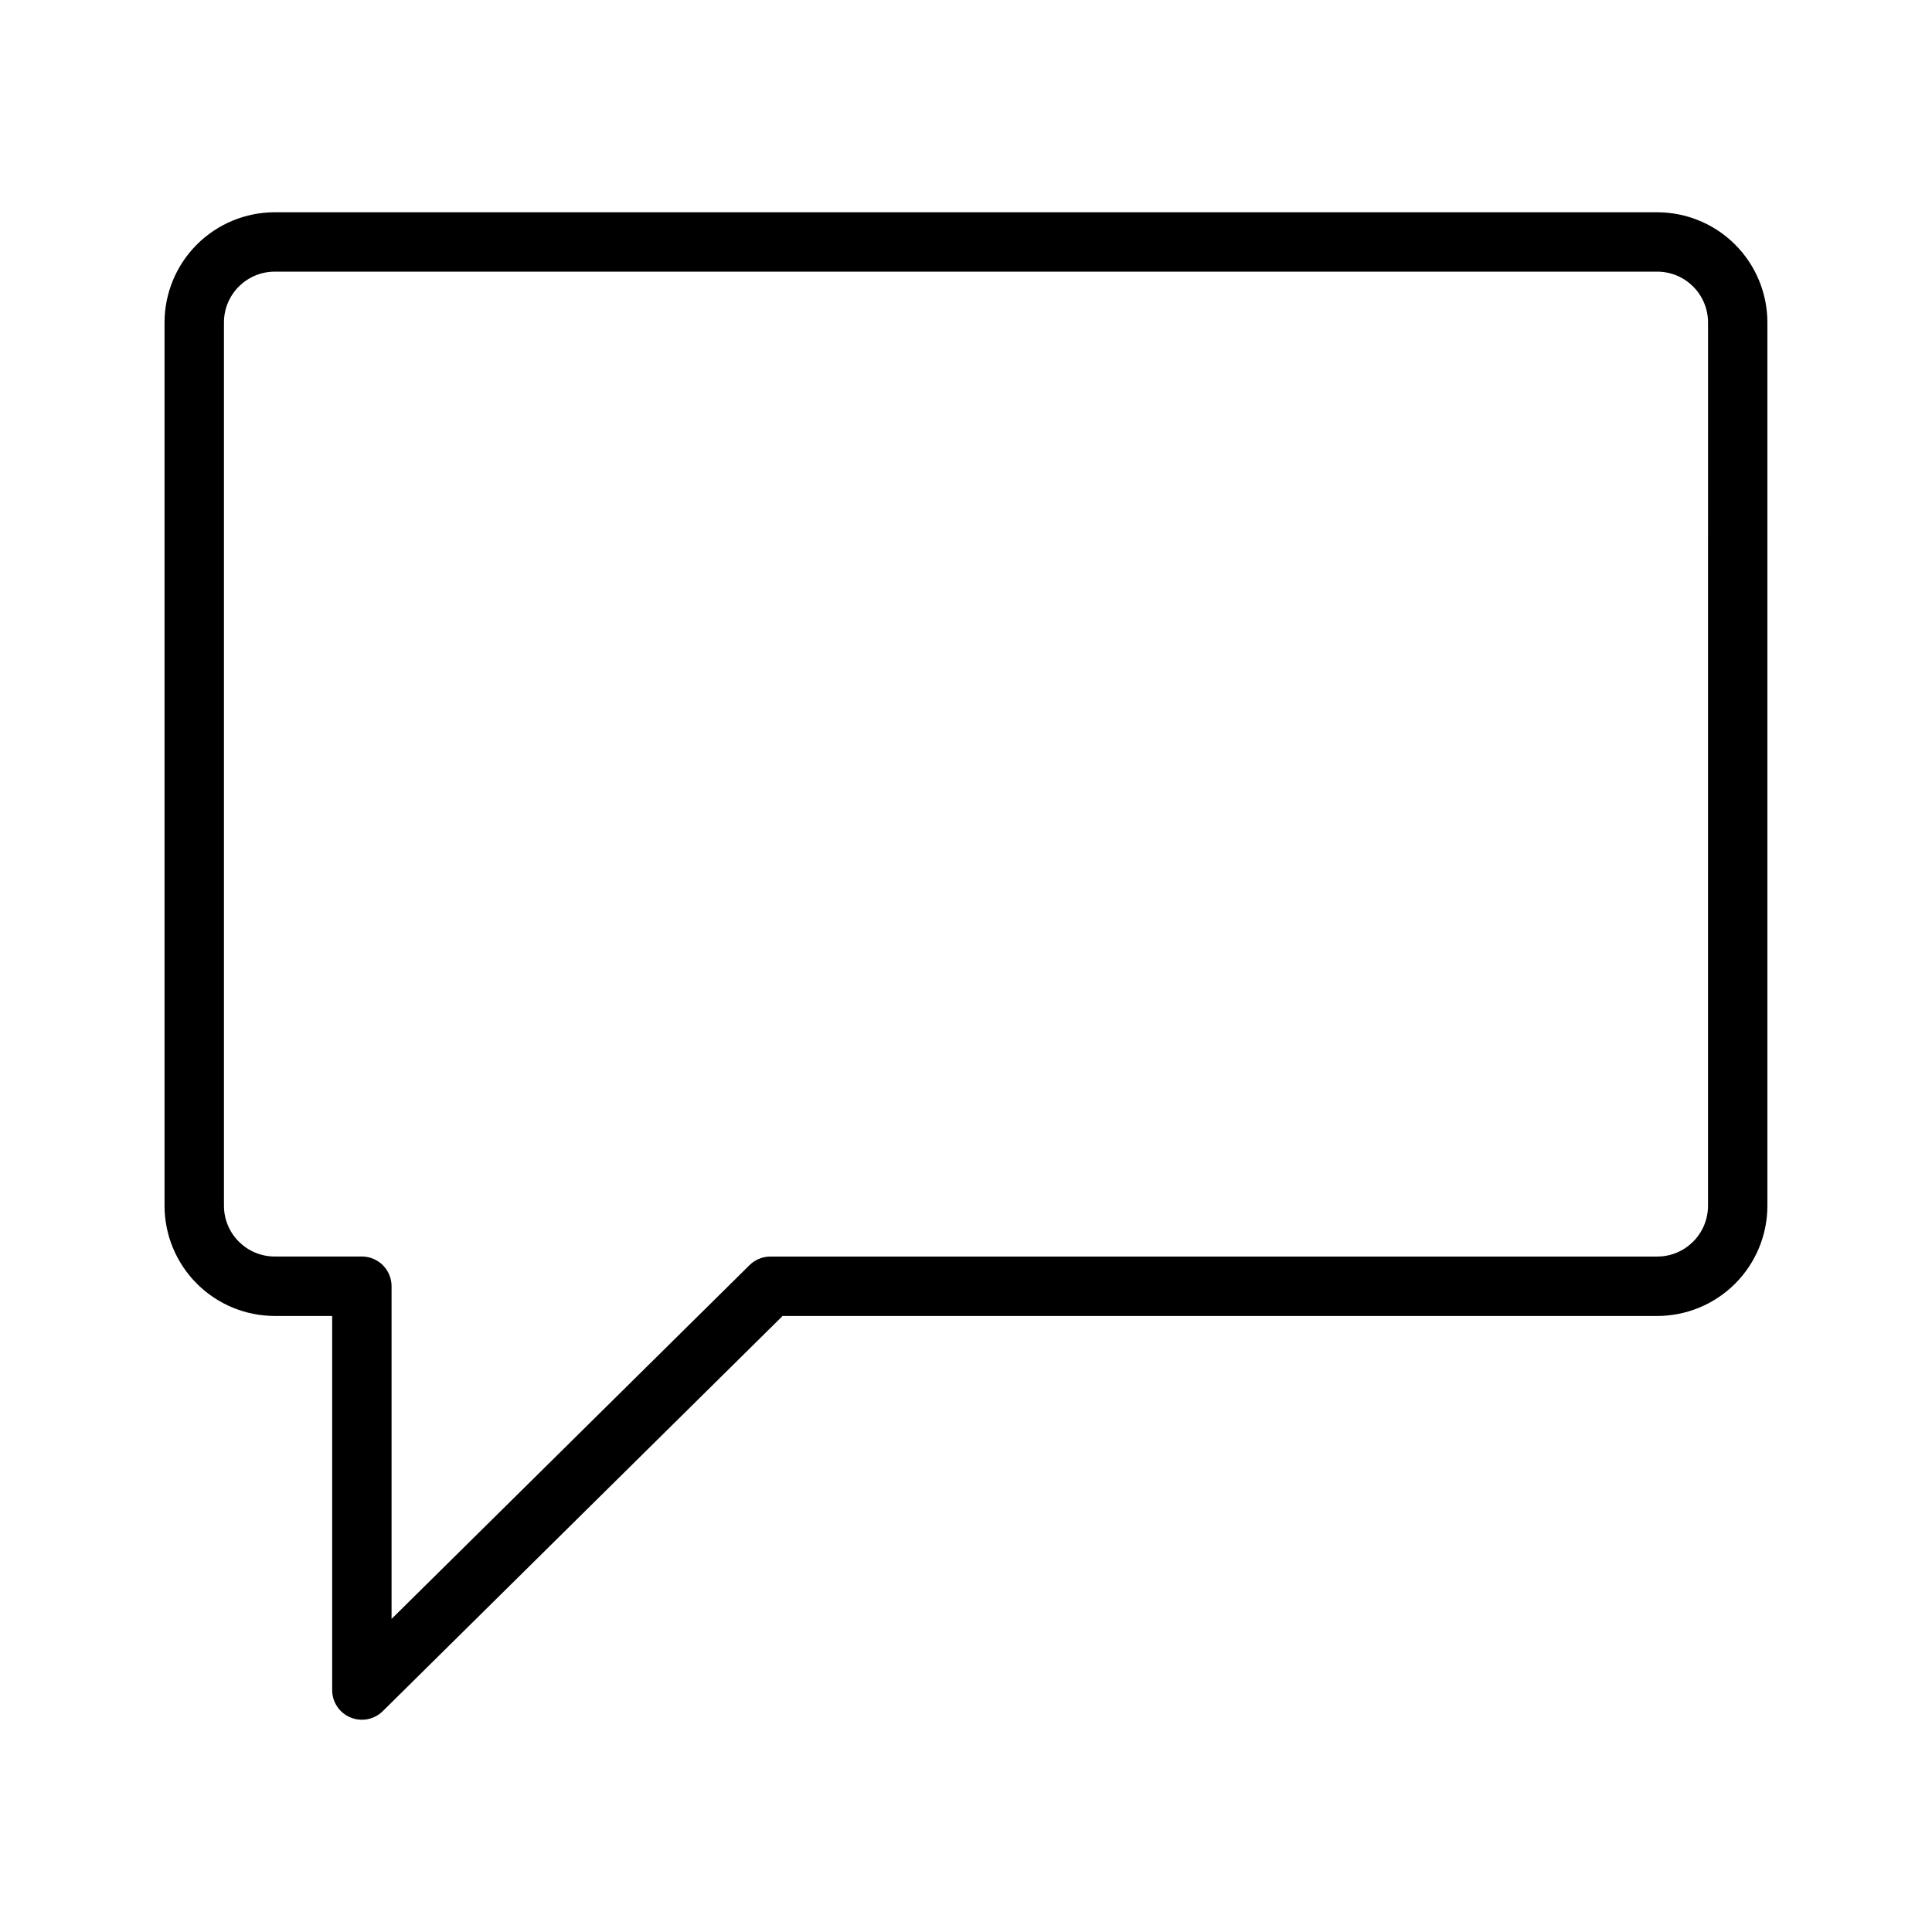
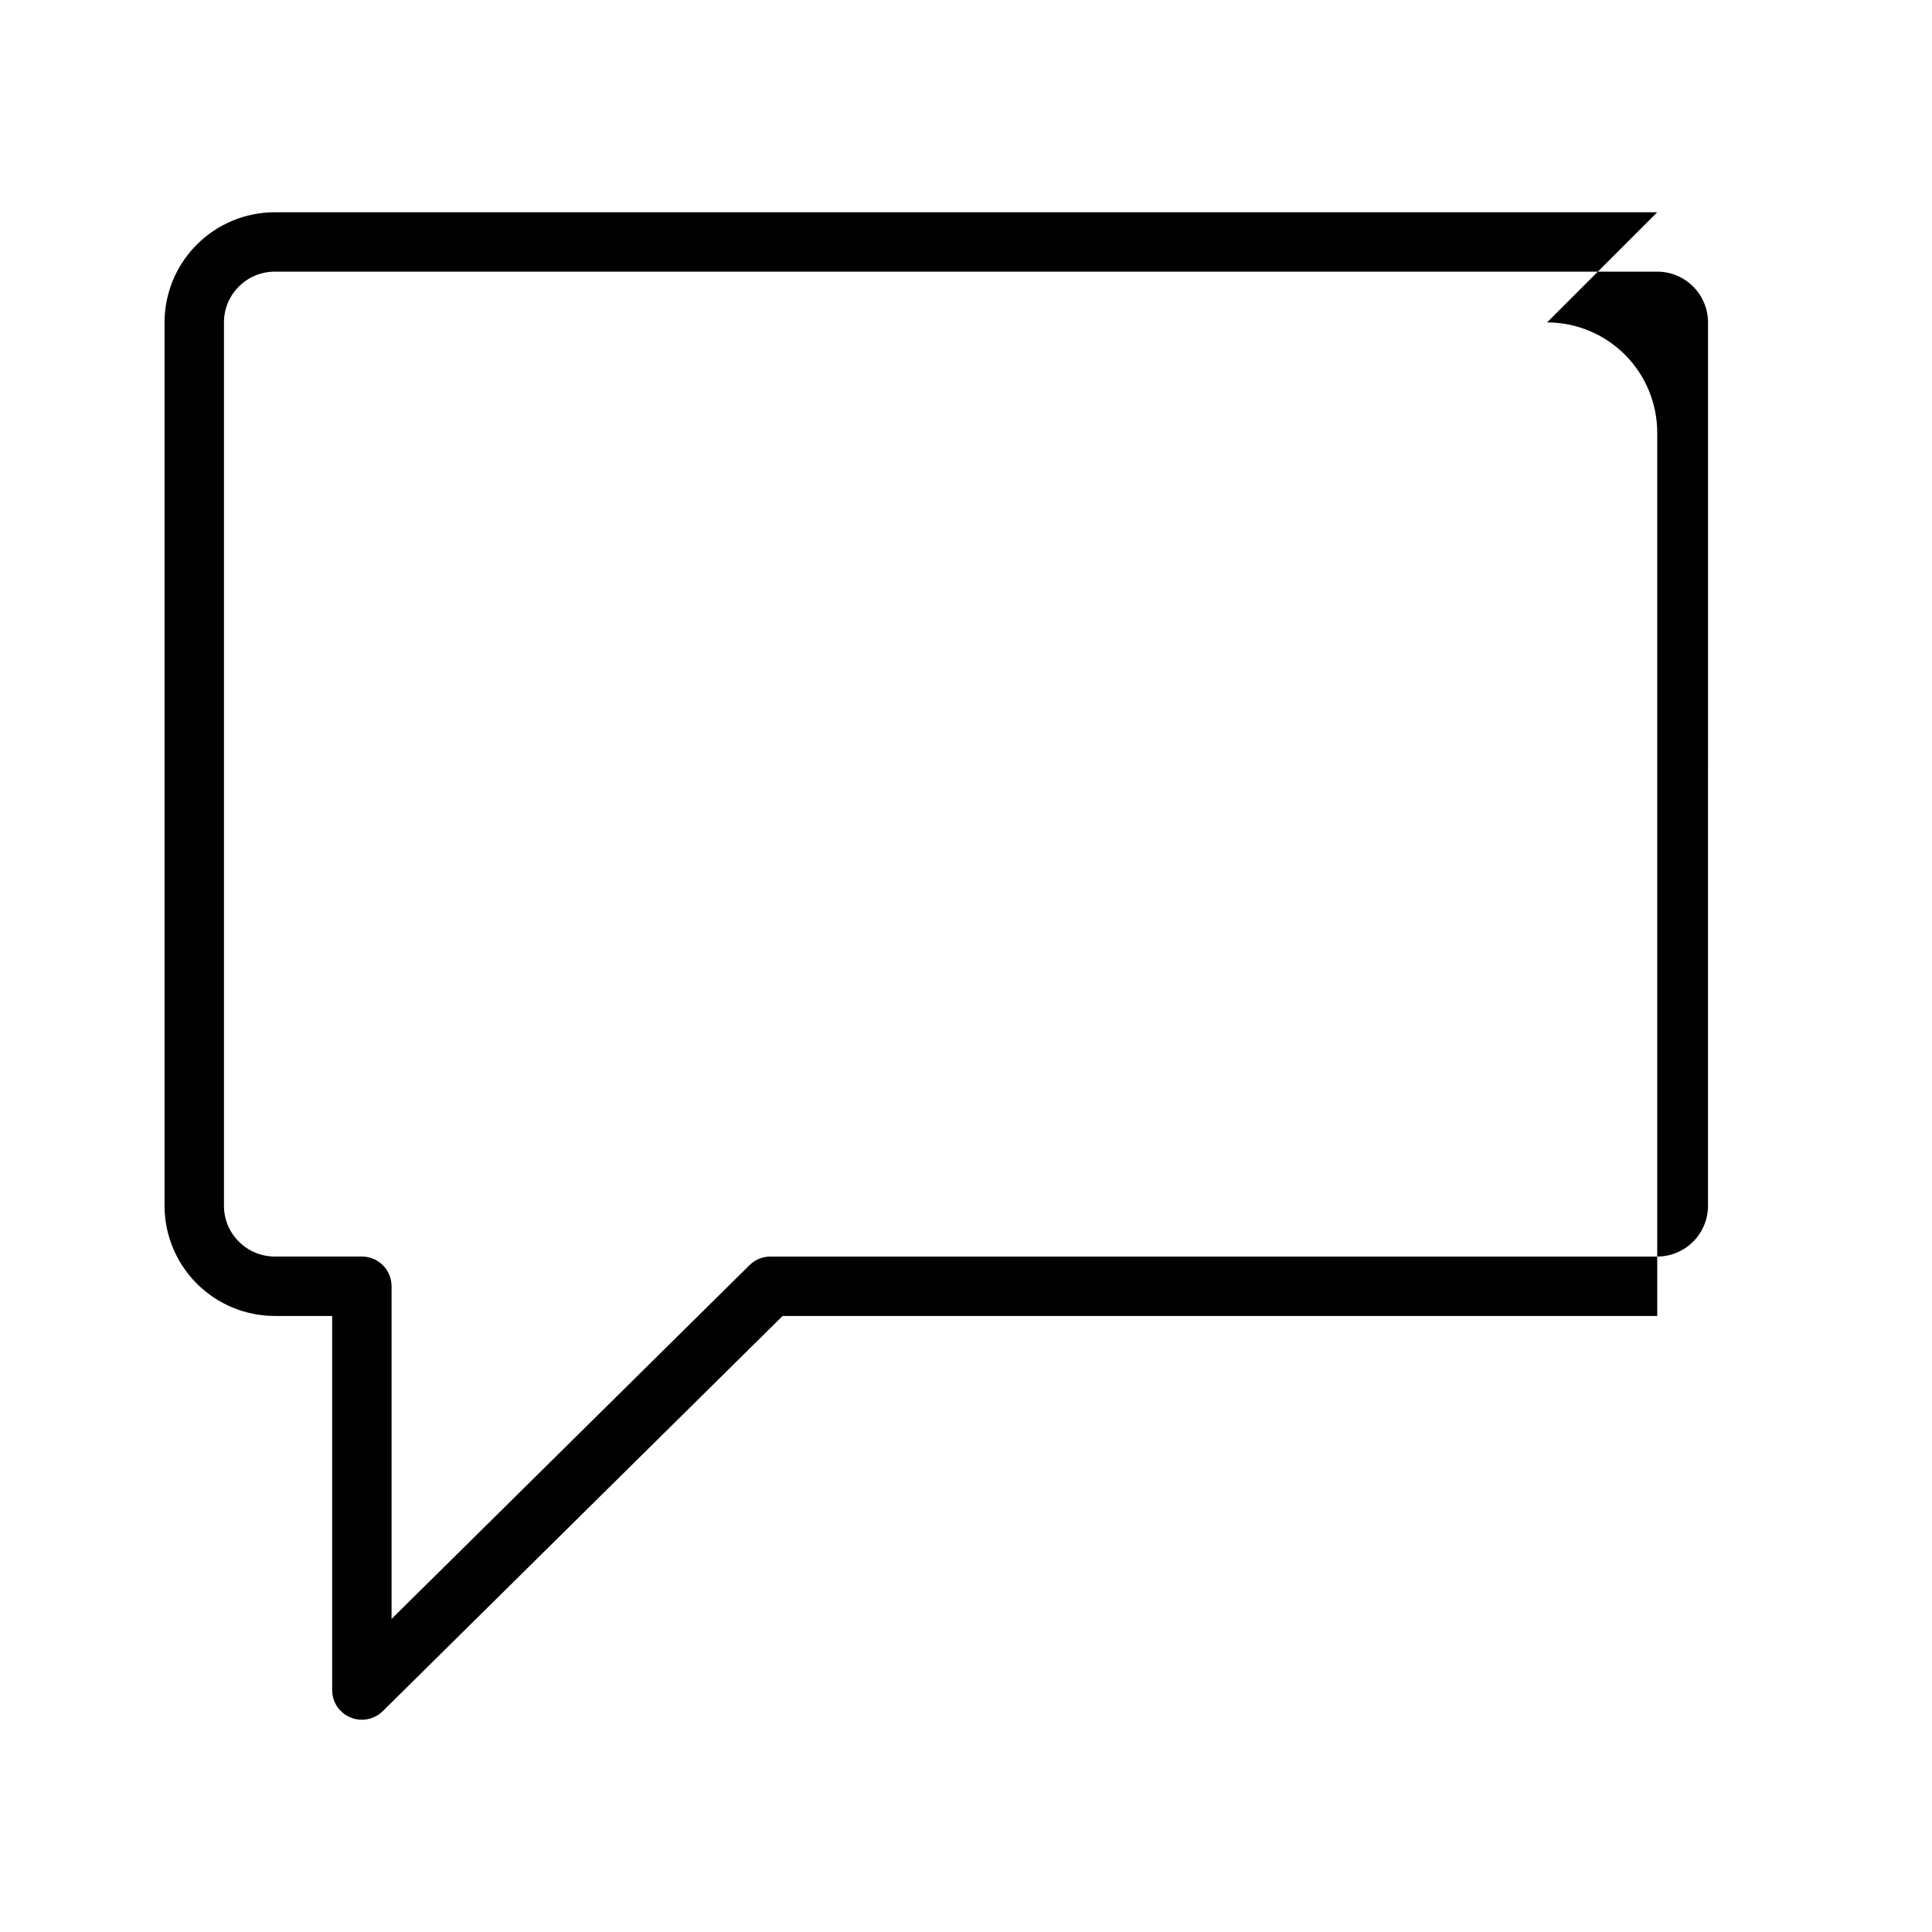
<svg xmlns="http://www.w3.org/2000/svg" fill="#000000" width="800px" height="800px" version="1.1" viewBox="144 144 512 512">
-   <path d="m583.19 200.25h-366.39c-7.738 0.008-15.156 3.082-20.629 8.555-5.477 5.469-8.555 12.887-8.566 20.625v234.13c0.012 7.738 3.09 15.16 8.566 20.629 5.473 5.473 12.895 8.547 20.633 8.555h15.223v99.141-0.004c-0.008 3.176 1.906 6.043 4.84 7.258 0.961 0.406 1.988 0.617 3.031 0.613 2.07 0.004 4.062-0.816 5.535-2.273l105.96-104.73h231.79c7.738-0.008 15.16-3.086 20.633-8.555 5.473-5.473 8.551-12.891 8.562-20.629v-234.13c-0.012-7.738-3.09-15.156-8.562-20.625-5.473-5.473-12.895-8.547-20.633-8.555zm13.449 263.31c-0.016 7.422-6.031 13.434-13.453 13.438h-235.02c-2.07 0-4.062 0.816-5.535 2.277l-94.863 93.754v-88.168c0-2.09-0.828-4.09-2.305-5.566-1.477-1.477-3.477-2.305-5.566-2.305h-23.094c-7.422-0.008-13.438-6.016-13.453-13.438v-234.12c0.016-7.418 6.031-13.43 13.453-13.438h366.39c7.422 0.008 13.438 6.019 13.453 13.438z" />
+   <path d="m583.19 200.25h-366.39c-7.738 0.008-15.156 3.082-20.629 8.555-5.477 5.469-8.555 12.887-8.566 20.625v234.13c0.012 7.738 3.09 15.16 8.566 20.629 5.473 5.473 12.895 8.547 20.633 8.555h15.223v99.141-0.004c-0.008 3.176 1.906 6.043 4.84 7.258 0.961 0.406 1.988 0.617 3.031 0.613 2.07 0.004 4.062-0.816 5.535-2.273l105.96-104.73h231.79v-234.13c-0.012-7.738-3.09-15.156-8.562-20.625-5.473-5.473-12.895-8.547-20.633-8.555zm13.449 263.31c-0.016 7.422-6.031 13.434-13.453 13.438h-235.02c-2.07 0-4.062 0.816-5.535 2.277l-94.863 93.754v-88.168c0-2.09-0.828-4.09-2.305-5.566-1.477-1.477-3.477-2.305-5.566-2.305h-23.094c-7.422-0.008-13.438-6.016-13.453-13.438v-234.12c0.016-7.418 6.031-13.43 13.453-13.438h366.39c7.422 0.008 13.438 6.019 13.453 13.438z" />
</svg>